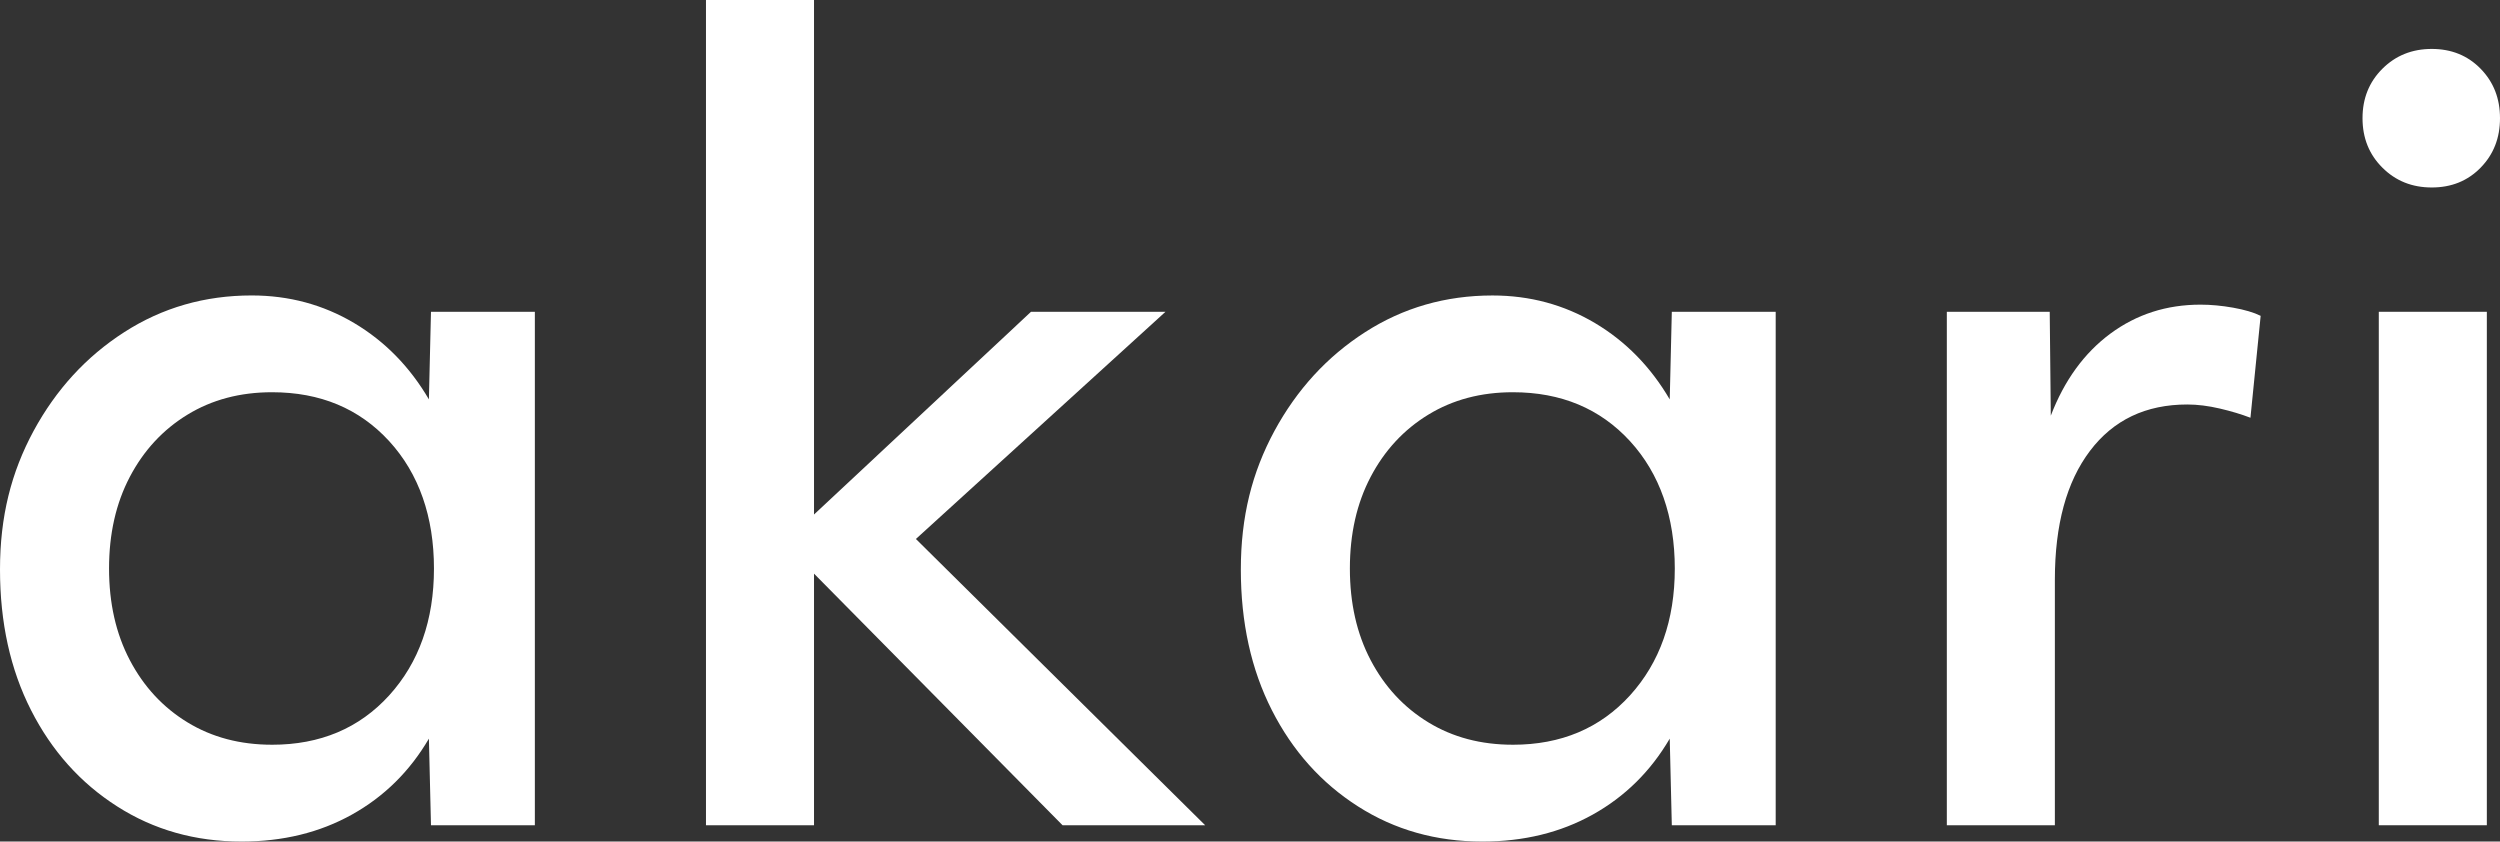
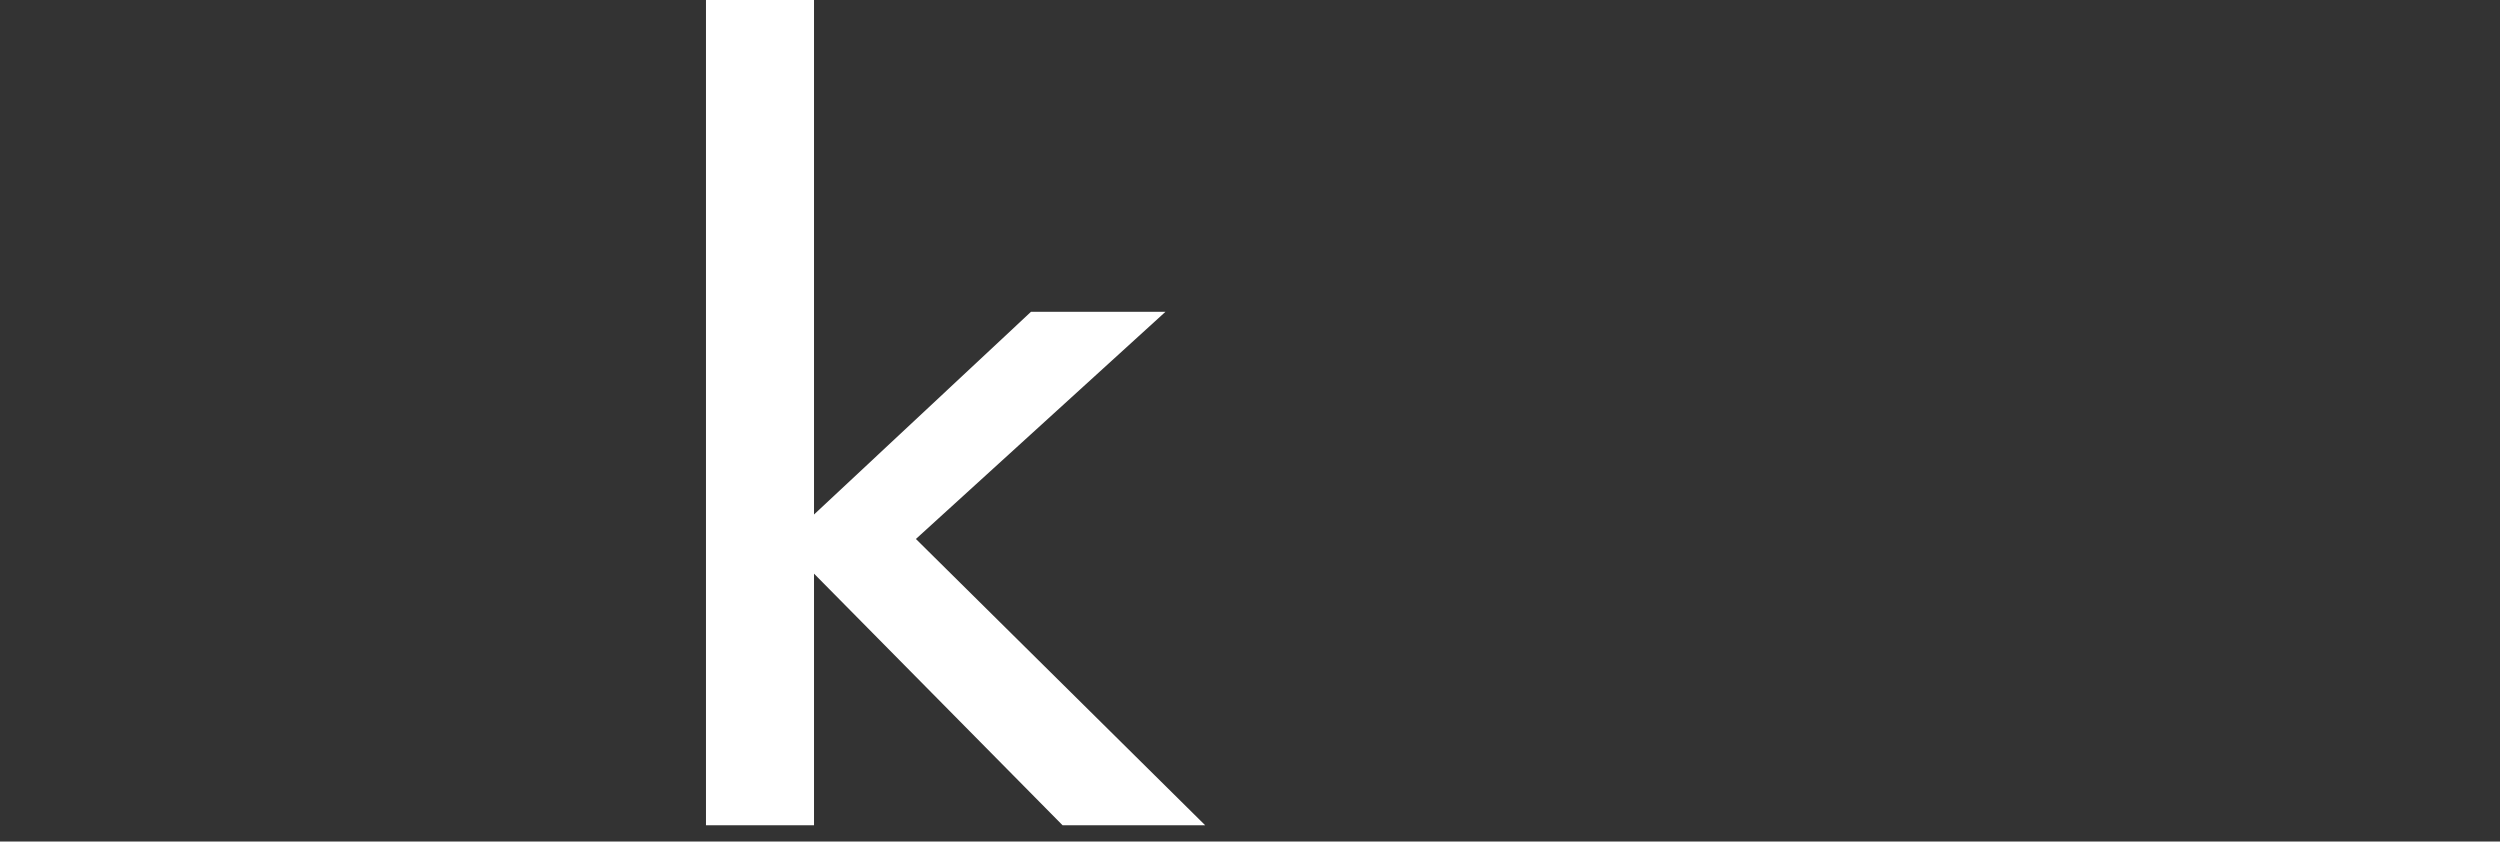
<svg xmlns="http://www.w3.org/2000/svg" id="Layer_1" data-name="Layer 1" viewBox="0 0 1190.55 400.76">
  <rect x="0" y="0" width="1190.55" height="400.76" fill="#333333" stroke="none" />
  <defs>
    <style>
      .cls-1 {
        fill: #fff;
        stroke-width: 0px;
      }
    </style>
  </defs>
-   <path class="cls-1" d="M254.71,393h-49.47l-.99-41.24c-9.08,15.52-21.28,27.58-36.64,36.15-15.36,8.57-32.89,12.85-52.63,12.85-21.99,0-41.73-5.57-59.19-16.74-17.49-11.15-31.15-26.43-41.02-45.84C4.9,318.77,0,296.44,0,271.21s5.33-46.24,15.99-65.98c10.7-19.72,25.07-35.42,43.2-47.06,18.12-11.65,38.34-17.47,60.65-17.47,17.77,0,34.03,4.38,48.76,13.11,14.69,8.73,26.57,20.87,35.65,36.38l.99-41.71h49.47v244.52ZM129.55,354.66c22.94,0,41.54-7.84,55.79-23.51,14.21-15.69,21.32-35.83,21.32-60.41s-7.11-45.13-21.32-60.65c-14.25-15.54-32.85-23.3-55.79-23.3-15.24,0-28.63,3.57-40.27,10.68-11.65,7.11-20.81,16.98-27.44,29.59-6.63,12.62-9.91,27.16-9.91,43.67s3.28,31.05,9.91,43.67c6.63,12.62,15.79,22.49,27.44,29.59,11.65,7.11,25.03,10.66,40.27,10.66Z" />
  <path class="cls-1" d="M336.2,0h51.45v245.02l103.33-96.54h64.04l-118.85,108.19,137.76,136.34h-67.91l-118.37-119.83v119.83h-51.45V0Z" />
-   <path class="cls-1" d="M845.62,393h-49.47l-.99-41.24c-9.08,15.52-21.28,27.58-36.64,36.15-15.36,8.57-32.89,12.85-52.63,12.85-21.99,0-41.73-5.57-59.19-16.74-17.49-11.15-31.15-26.43-41.02-45.84-9.87-19.41-14.77-41.73-14.77-66.96s5.33-46.24,15.99-65.98c10.7-19.72,25.07-35.42,43.2-47.06,18.12-11.65,38.34-17.47,60.65-17.47,17.77,0,34.03,4.38,48.76,13.11,14.69,8.73,26.57,20.87,35.65,36.38l.99-41.71h49.47v244.52ZM720.46,354.66c22.94,0,41.54-7.84,55.79-23.51,14.21-15.69,21.32-35.83,21.32-60.41s-7.11-45.13-21.32-60.65c-14.25-15.54-32.85-23.3-55.79-23.3-15.24,0-28.63,3.57-40.27,10.68-11.65,7.11-20.81,16.98-27.44,29.59-6.63,12.62-9.91,27.16-9.91,43.67s3.28,31.05,9.91,43.67c6.63,12.62,15.79,22.49,27.44,29.59,11.65,7.11,25.03,10.66,40.27,10.66Z" />
-   <path class="cls-1" d="M927.12,148.48h49l.51,49.47c6.44-16.8,15.91-29.83,28.35-39.05,12.48-9.22,26.77-13.82,42.96-13.82,4.86,0,10.03.47,15.52,1.44,5.49.99,9.87,2.27,13.11,3.89l-4.86,48.53c-4.22-1.62-9.04-3.08-14.57-4.38-5.49-1.28-10.66-1.93-15.52-1.93-19.74,0-35.18,7.36-46.31,22.07-11.17,14.73-16.74,35.18-16.74,61.38v116.93h-51.45v-244.52Z" />
-   <path class="cls-1" d="M1134.52,79.82c-6.32-6.3-9.44-14.14-9.44-23.53s3.12-17.21,9.44-23.53c6.32-6.3,14.14-9.46,23.53-9.46s17.14,3.16,23.3,9.46c6.16,6.32,9.2,14.15,9.2,23.53s-3.04,17.23-9.2,23.53c-6.16,6.32-13.9,9.46-23.3,9.46s-17.21-3.14-23.53-9.46Z" />
-   <rect class="cls-1" x="1132.83" y="148.48" width="51.45" height="244.52" />
</svg>